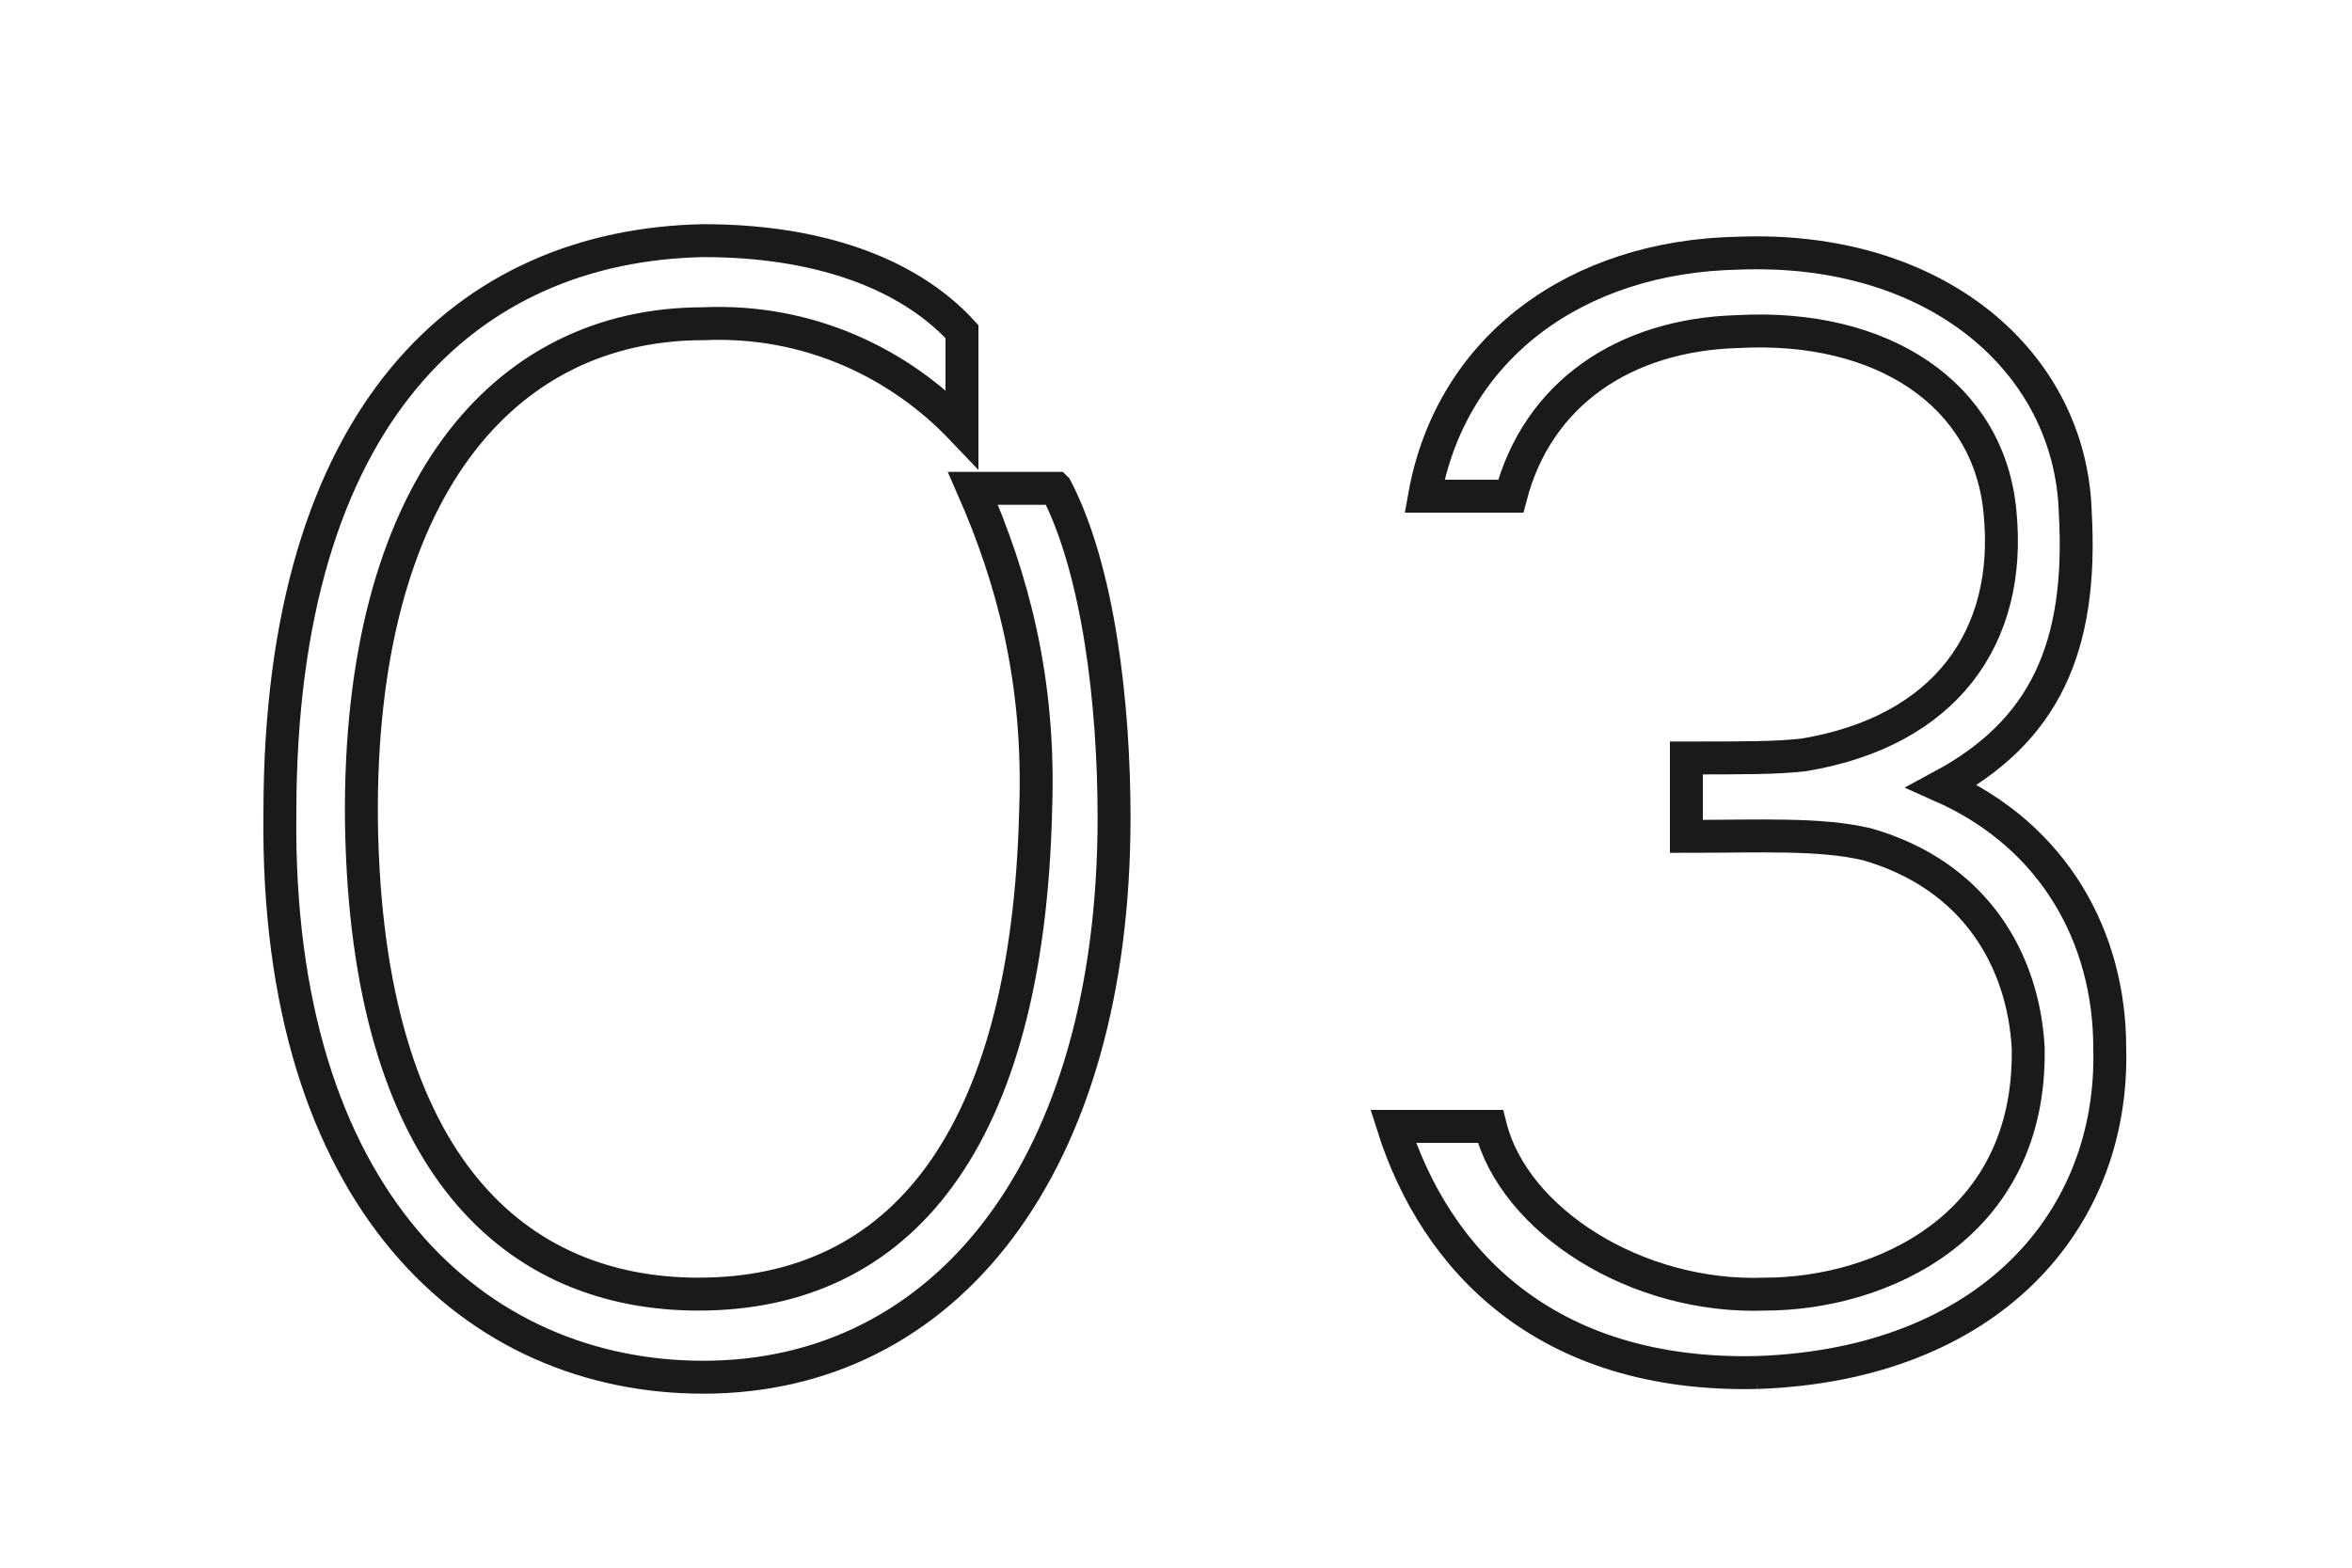
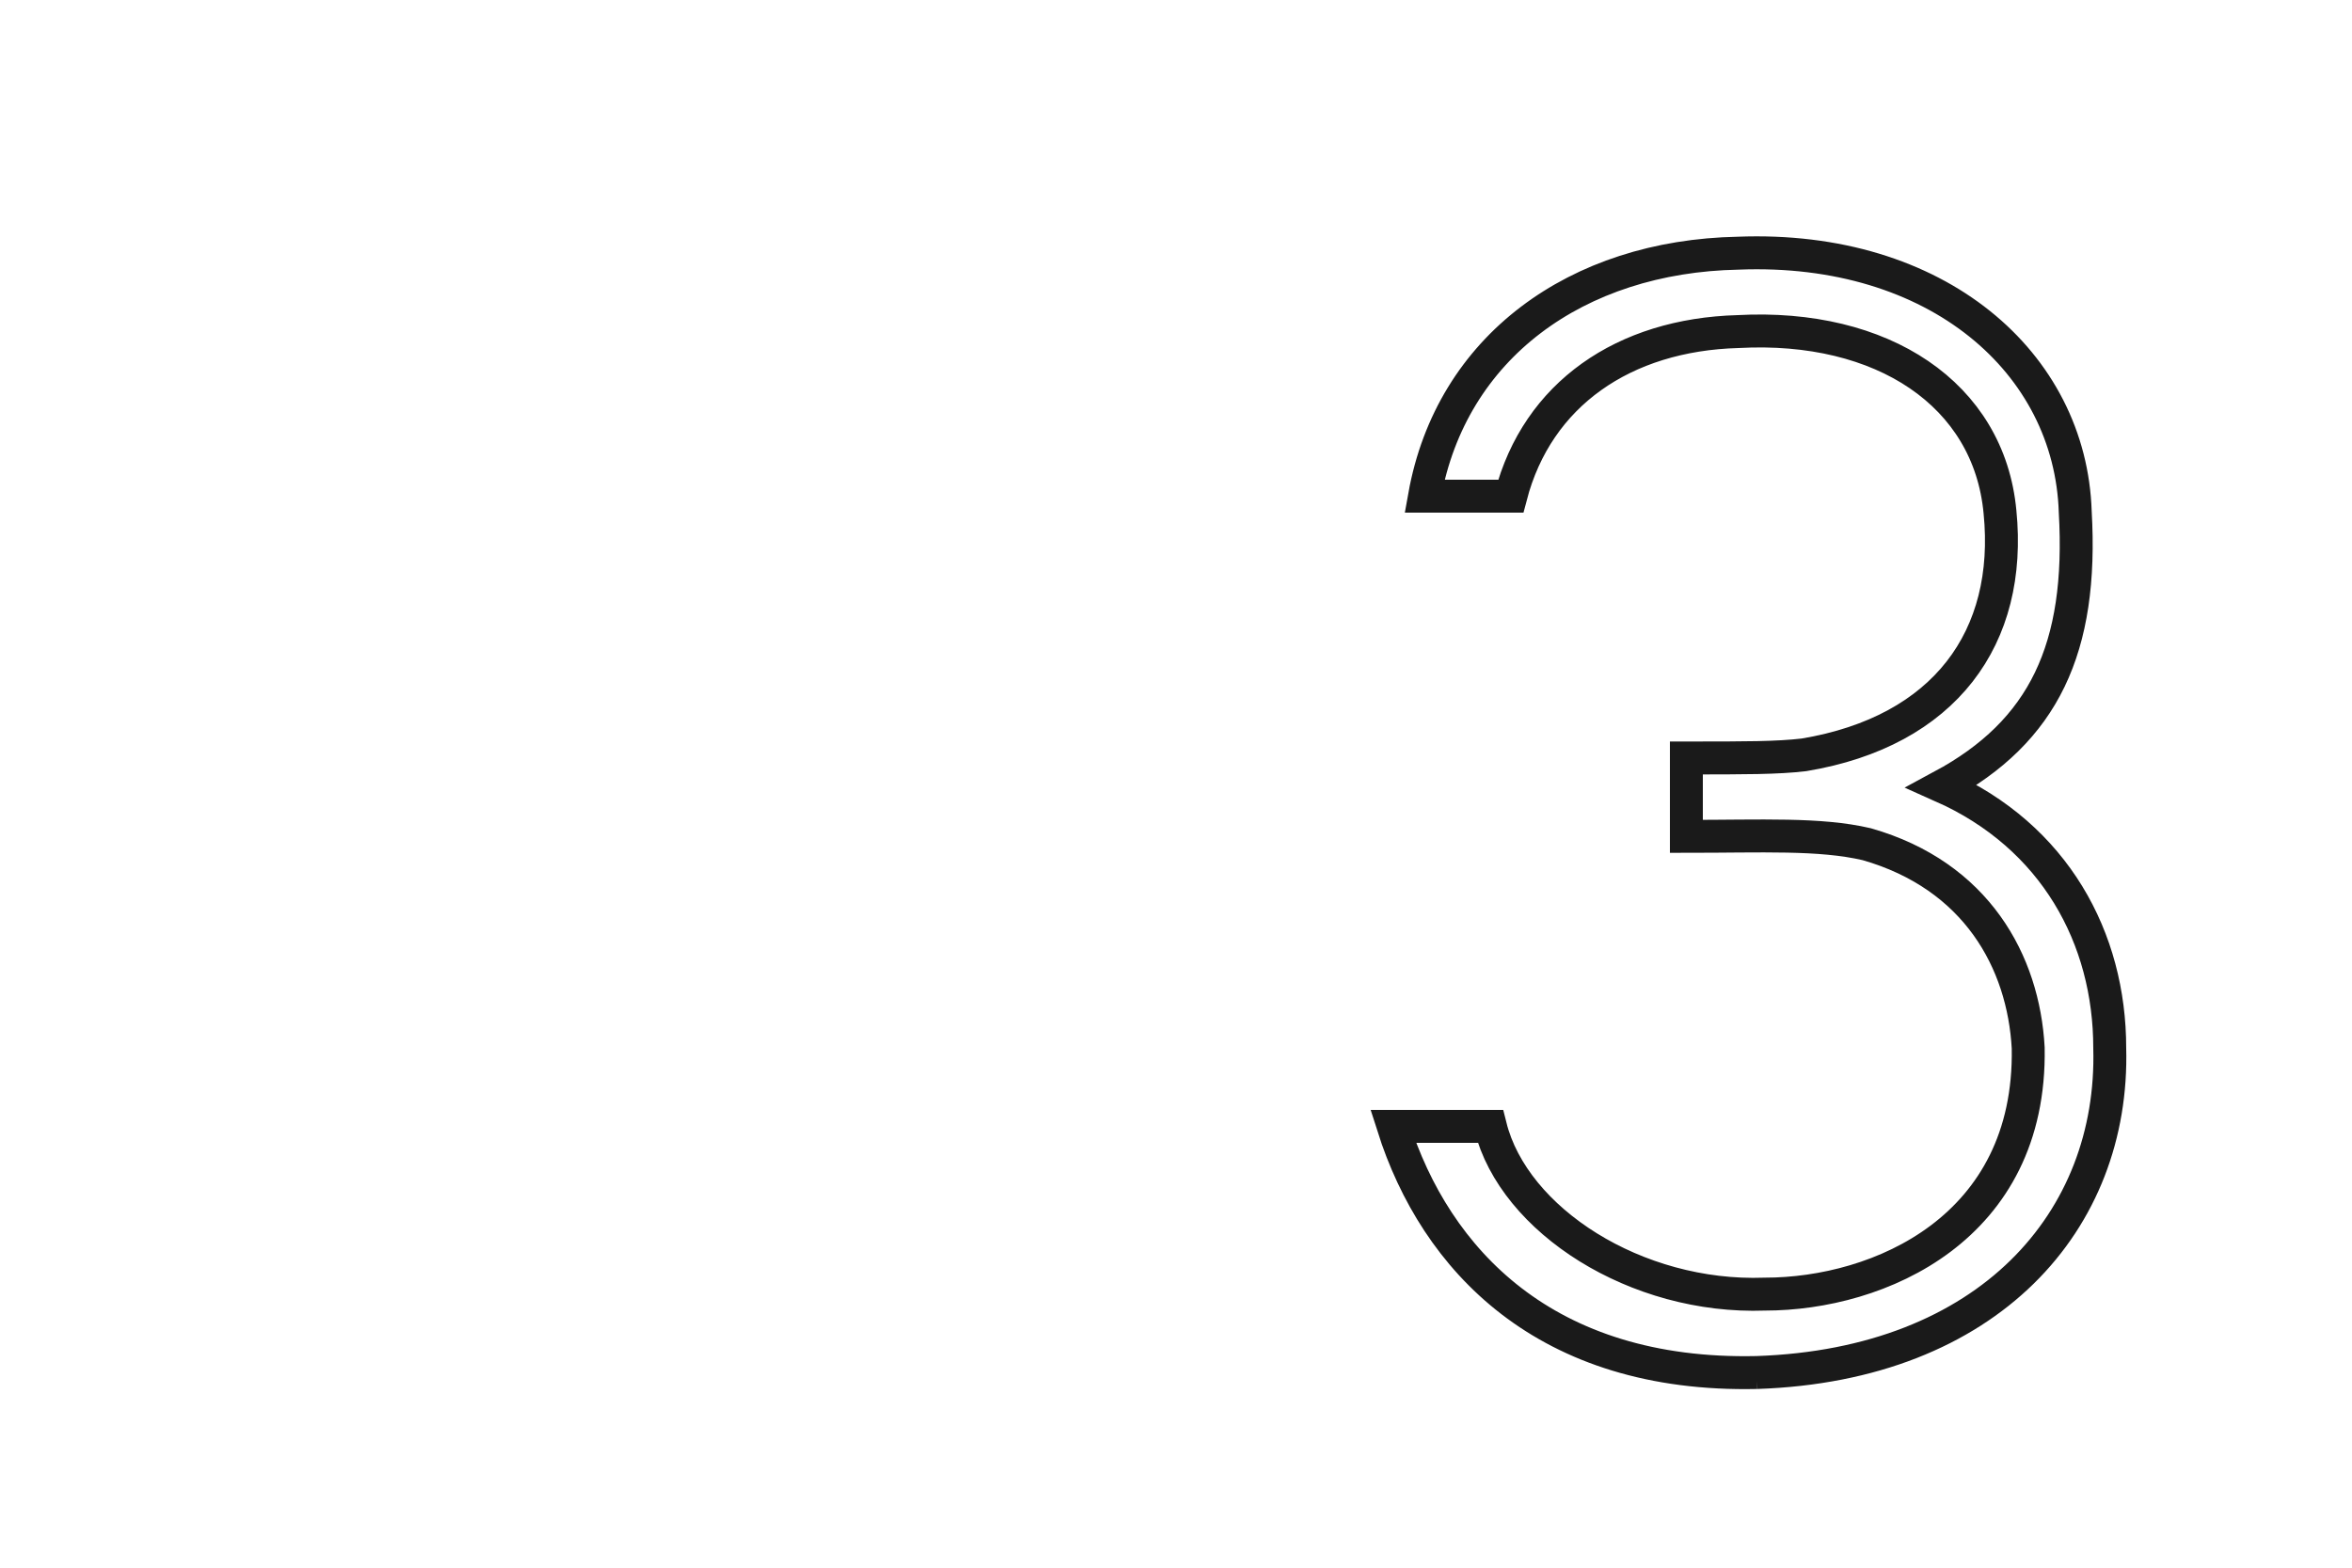
<svg xmlns="http://www.w3.org/2000/svg" id="_レイヤー_1" data-name="レイヤー 1" width="60" height="40" viewBox="0 0 60 40">
-   <path d="M26.94,12.46c1.08,2.08,1.48,5.48,1.48,8.4,0,8.88-4.28,14.28-10.48,14.28-5.8,0-10.92-4.52-10.8-14.4,0-10.2,4.8-14.48,10.8-14.6,2.88,0,5.2.8,6.6,2.32v2.48c-1.6-1.68-3.92-2.8-6.6-2.68-5.12,0-8.8,4.28-8.72,12.68.12,8.88,4,12.08,8.6,12.08,5.12,0,8.4-3.88,8.6-12.36.12-3.32-.6-5.92-1.6-8.2h2.12Z" fill="none" stroke="#1a1a1a" stroke-miterlimit="10" stroke-width=".84" />
  <path d="M44.82,35.02c-5.4.12-8.2-2.88-9.28-6.28h2.48c.6,2.4,3.72,4.4,7,4.28,2.92,0,6.8-1.68,6.72-6.28-.12-2.2-1.32-4.4-4.12-5.2-1.2-.28-2.68-.2-4.6-.2v-2c1.52,0,2.32,0,3-.08,3.6-.6,5.32-3,5-6.2-.28-3-3-4.8-6.68-4.6-2.92.08-5.12,1.6-5.8,4.2h-2.2c.68-3.8,3.88-6.12,8-6.2,5.08-.2,8.48,2.8,8.6,6.6.2,3.48-.8,5.6-3.4,7,2.88,1.28,4.28,3.88,4.28,6.68.12,4.4-3.08,8.08-9,8.28Z" fill="none" stroke="#1a1a1a" stroke-miterlimit="10" stroke-width=".84" />
</svg>